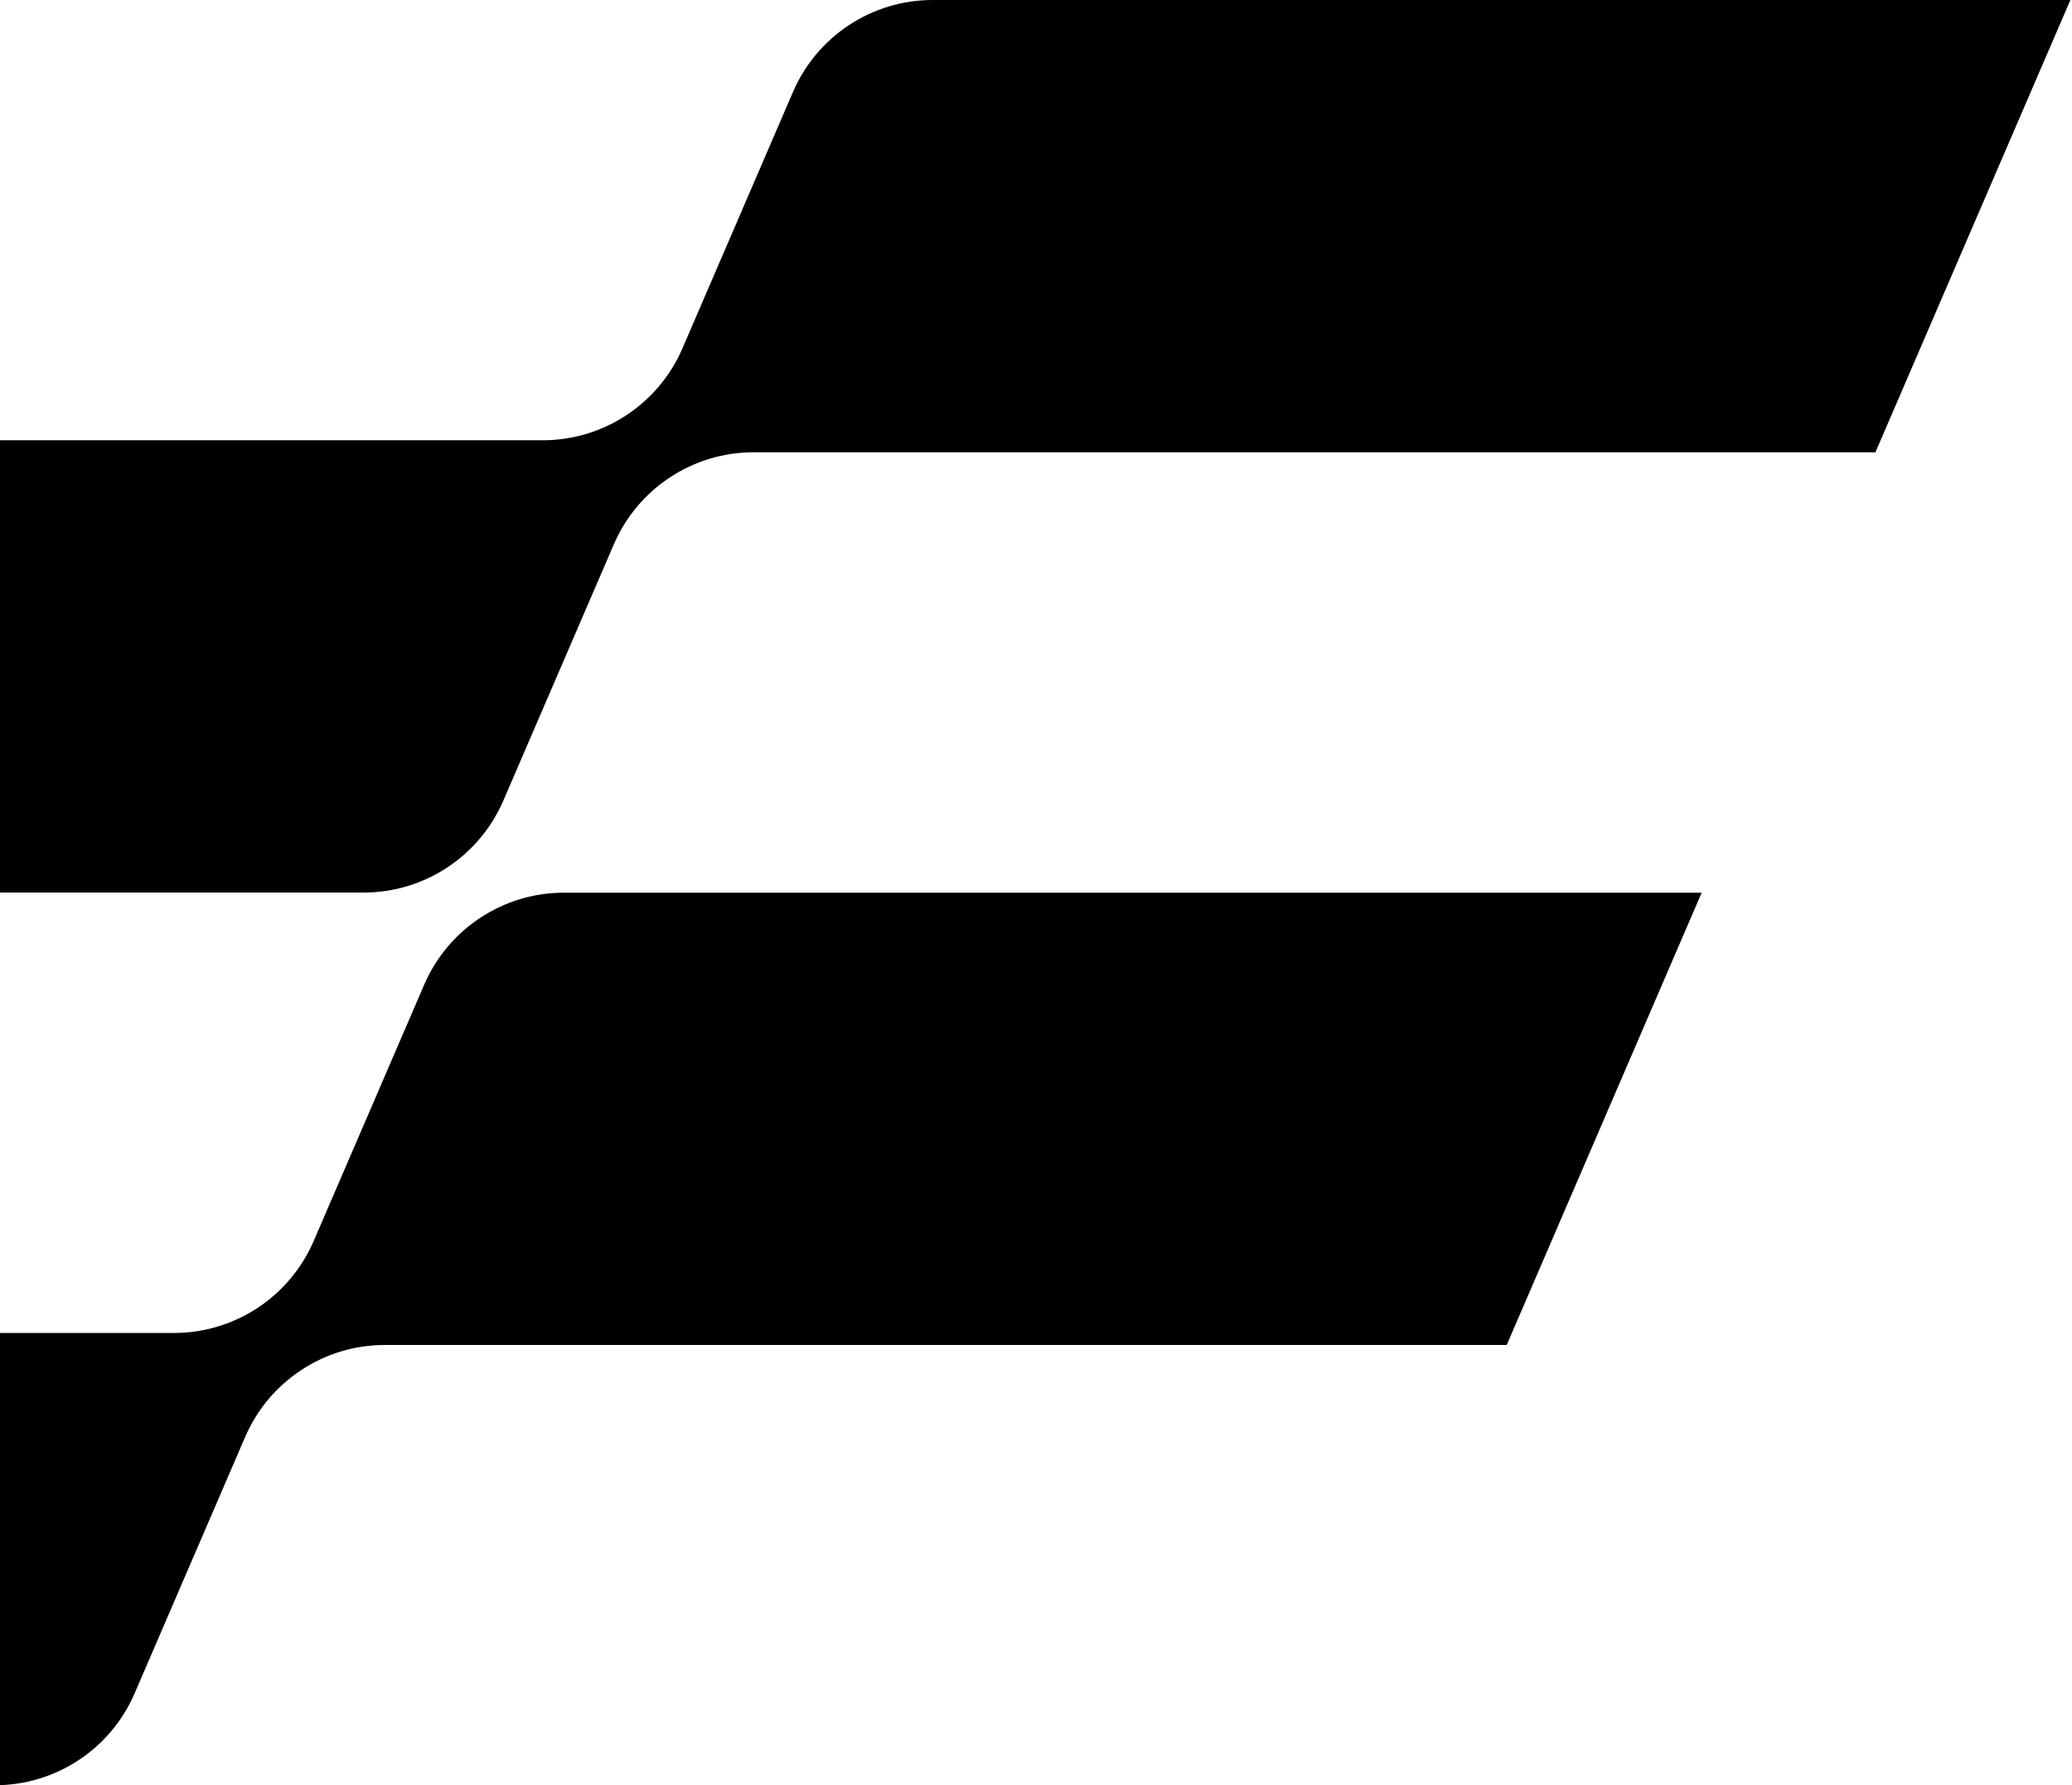
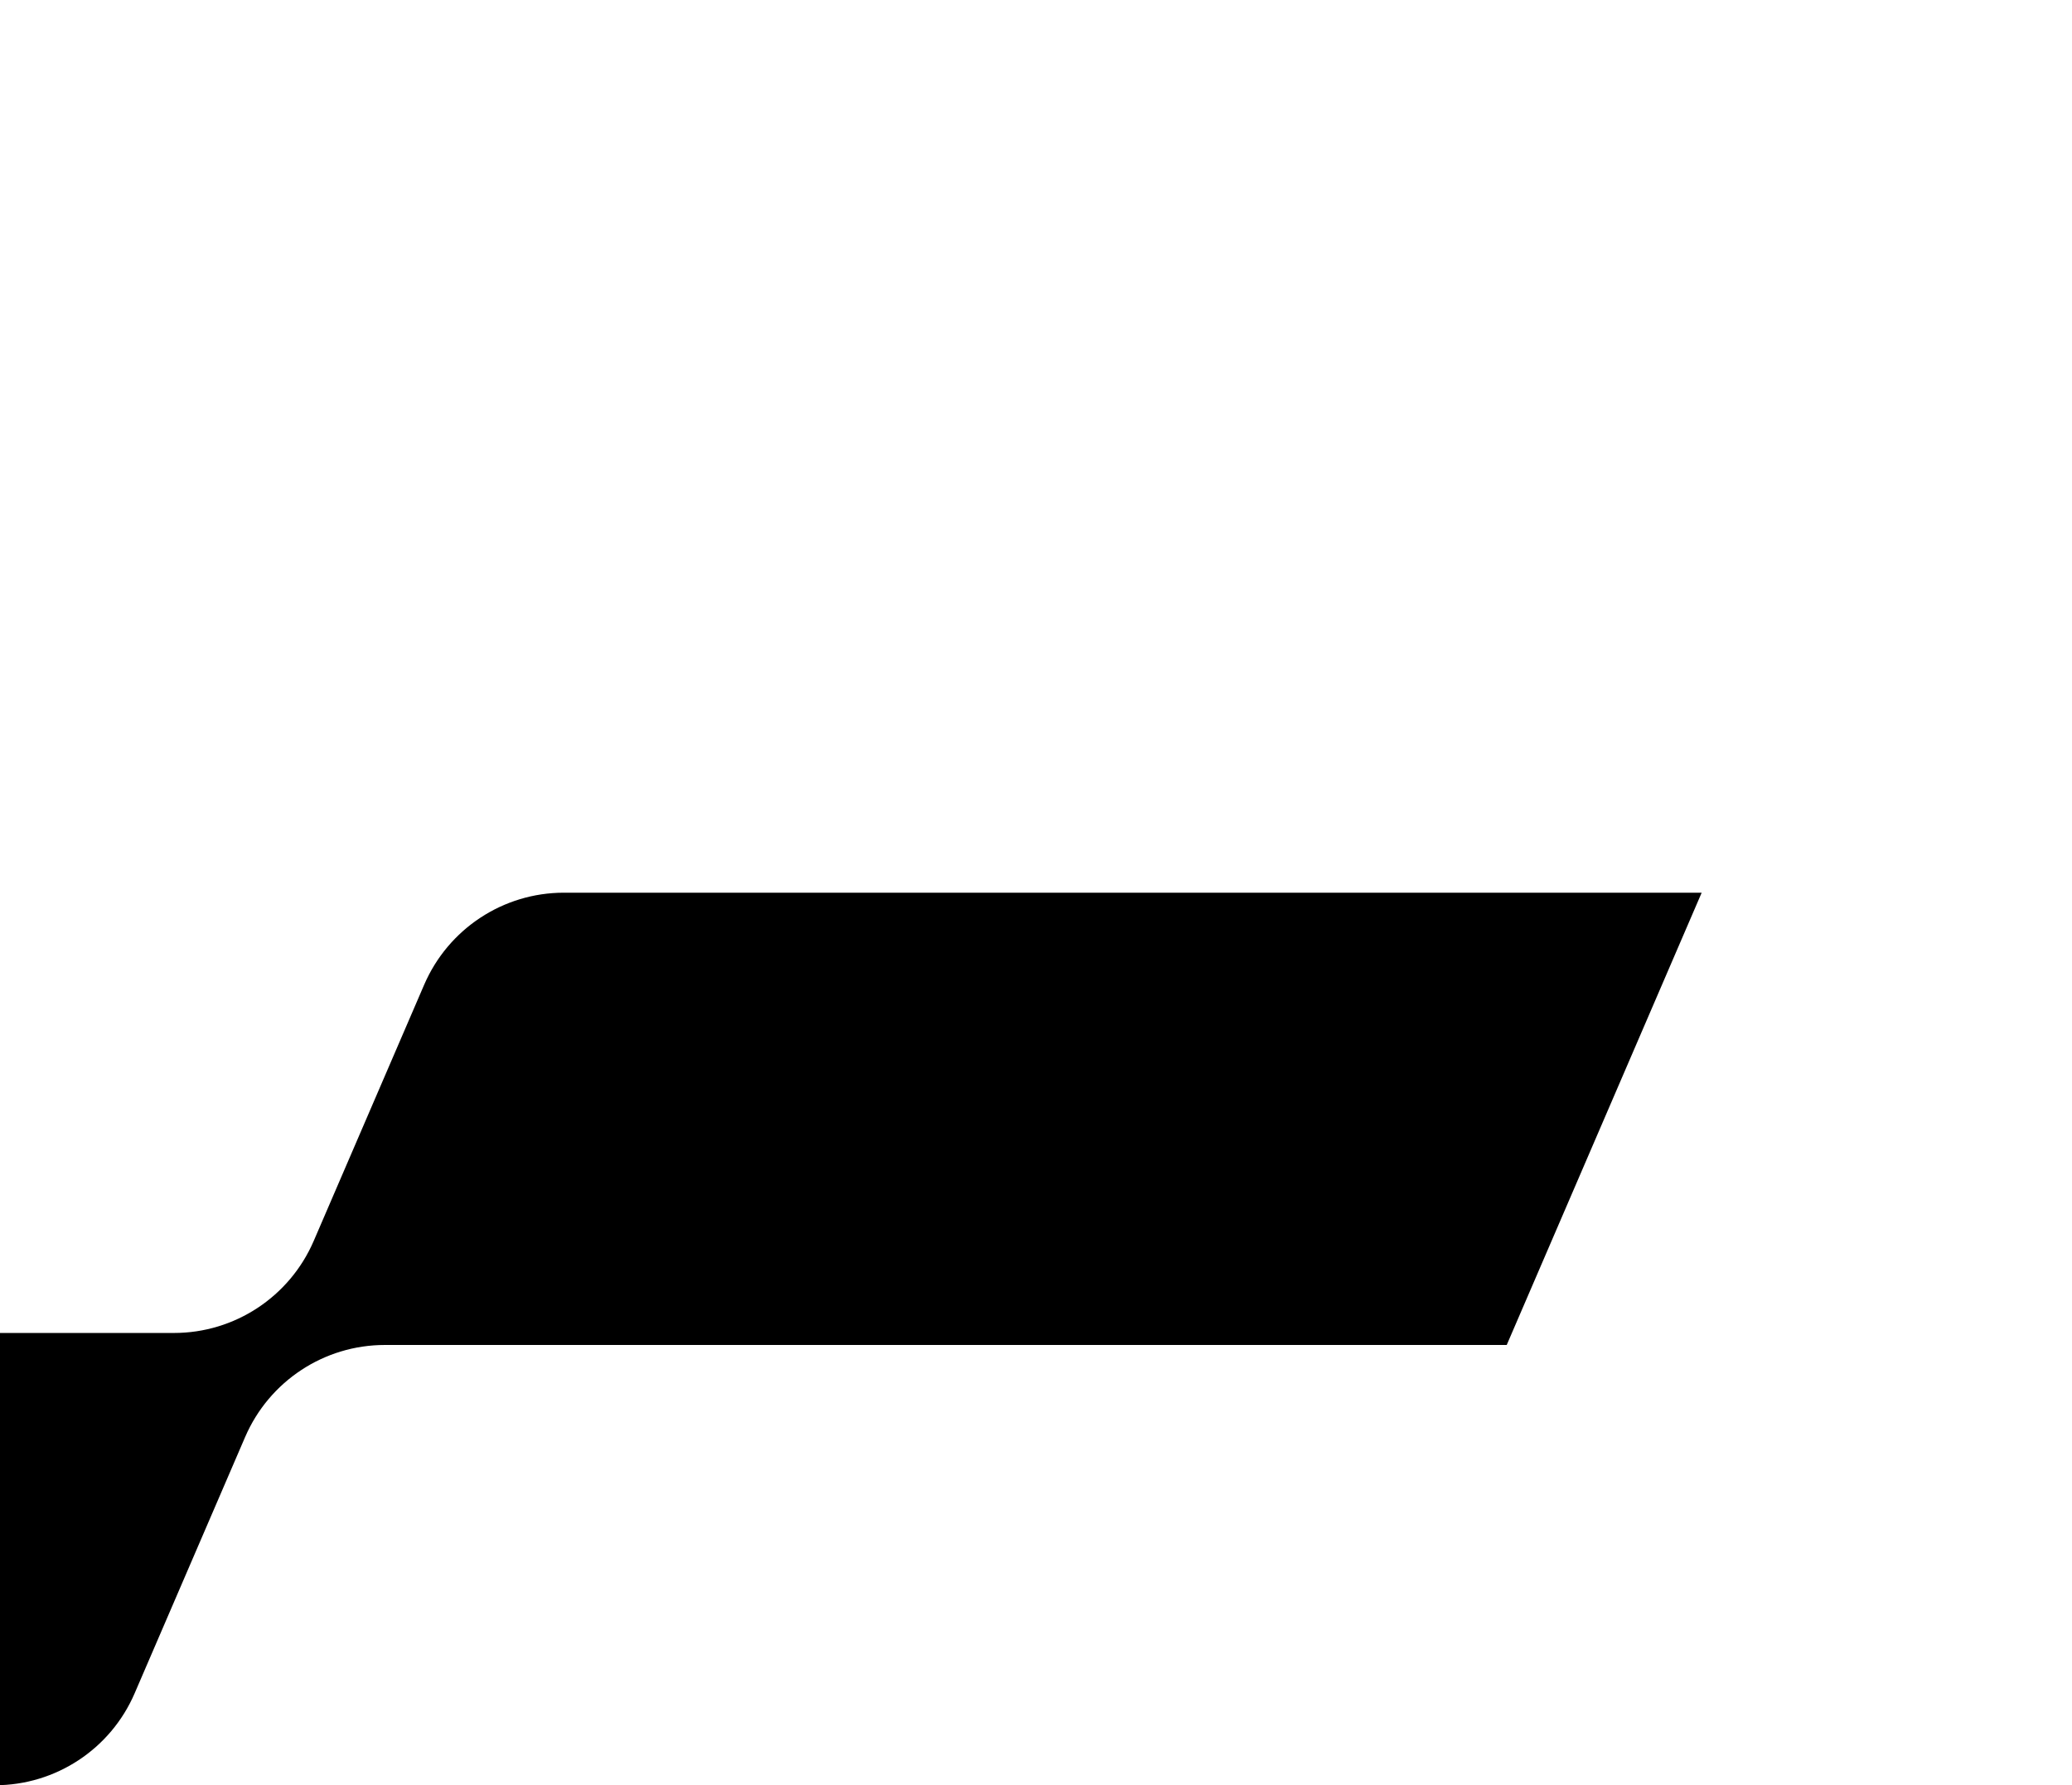
<svg xmlns="http://www.w3.org/2000/svg" width="687" height="592" viewBox="0 0 687 592" fill="none">
-   <path d="M686.488 0H309.231C289.107 0 270.881 11.995 262.916 30.52L226.292 115.477C218.302 134.001 200.101 145.997 179.977 145.997H-192.027L-256.667 295.975H120.59C140.715 295.975 158.915 283.98 166.906 265.455L203.529 180.499C211.52 161.974 229.72 149.979 249.845 149.979H621.824L686.464 0H686.488Z" fill="black" />
  <path d="M564.213 296.025H186.956C166.832 296.025 148.631 308.02 140.64 326.545L104.017 411.501C96.027 430.026 77.826 442.021 57.702 442.021H-314.278L-378.917 592H-1.66C18.464 592 36.689 580.005 44.655 561.48L81.279 476.524C89.269 457.999 107.47 446.003 127.594 446.003H499.574L564.213 296.025Z" fill="black" />
</svg>